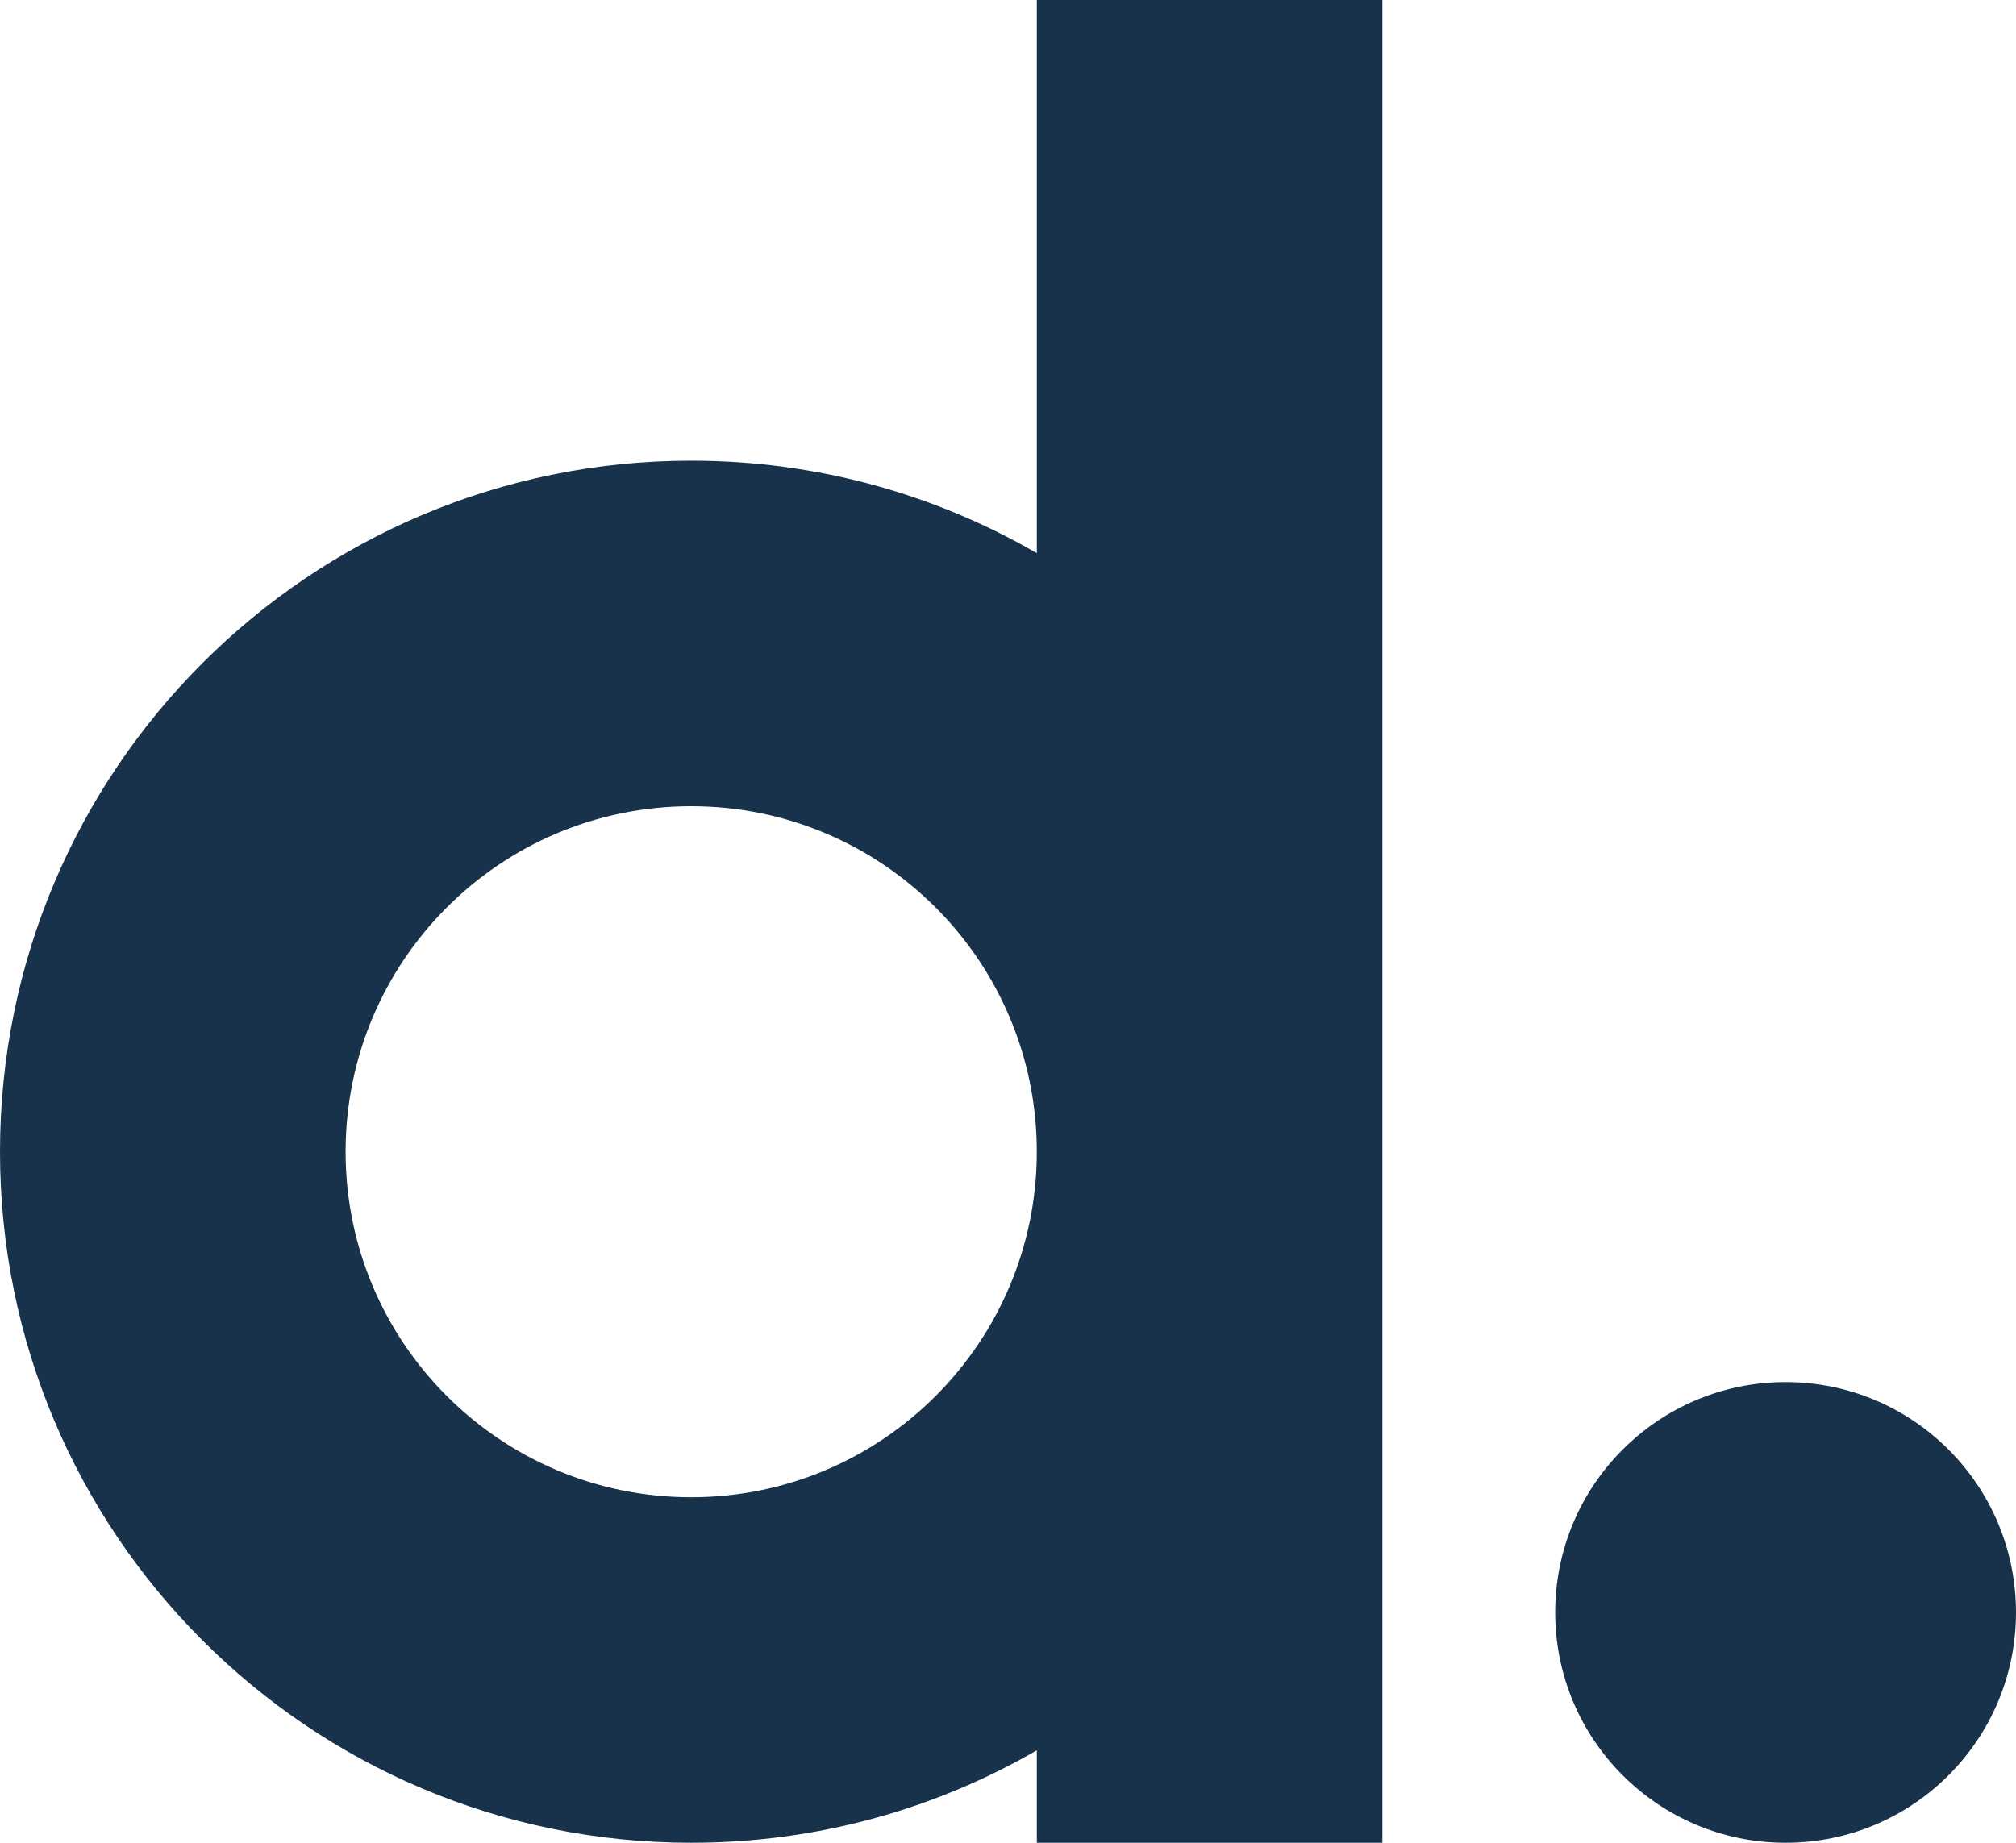
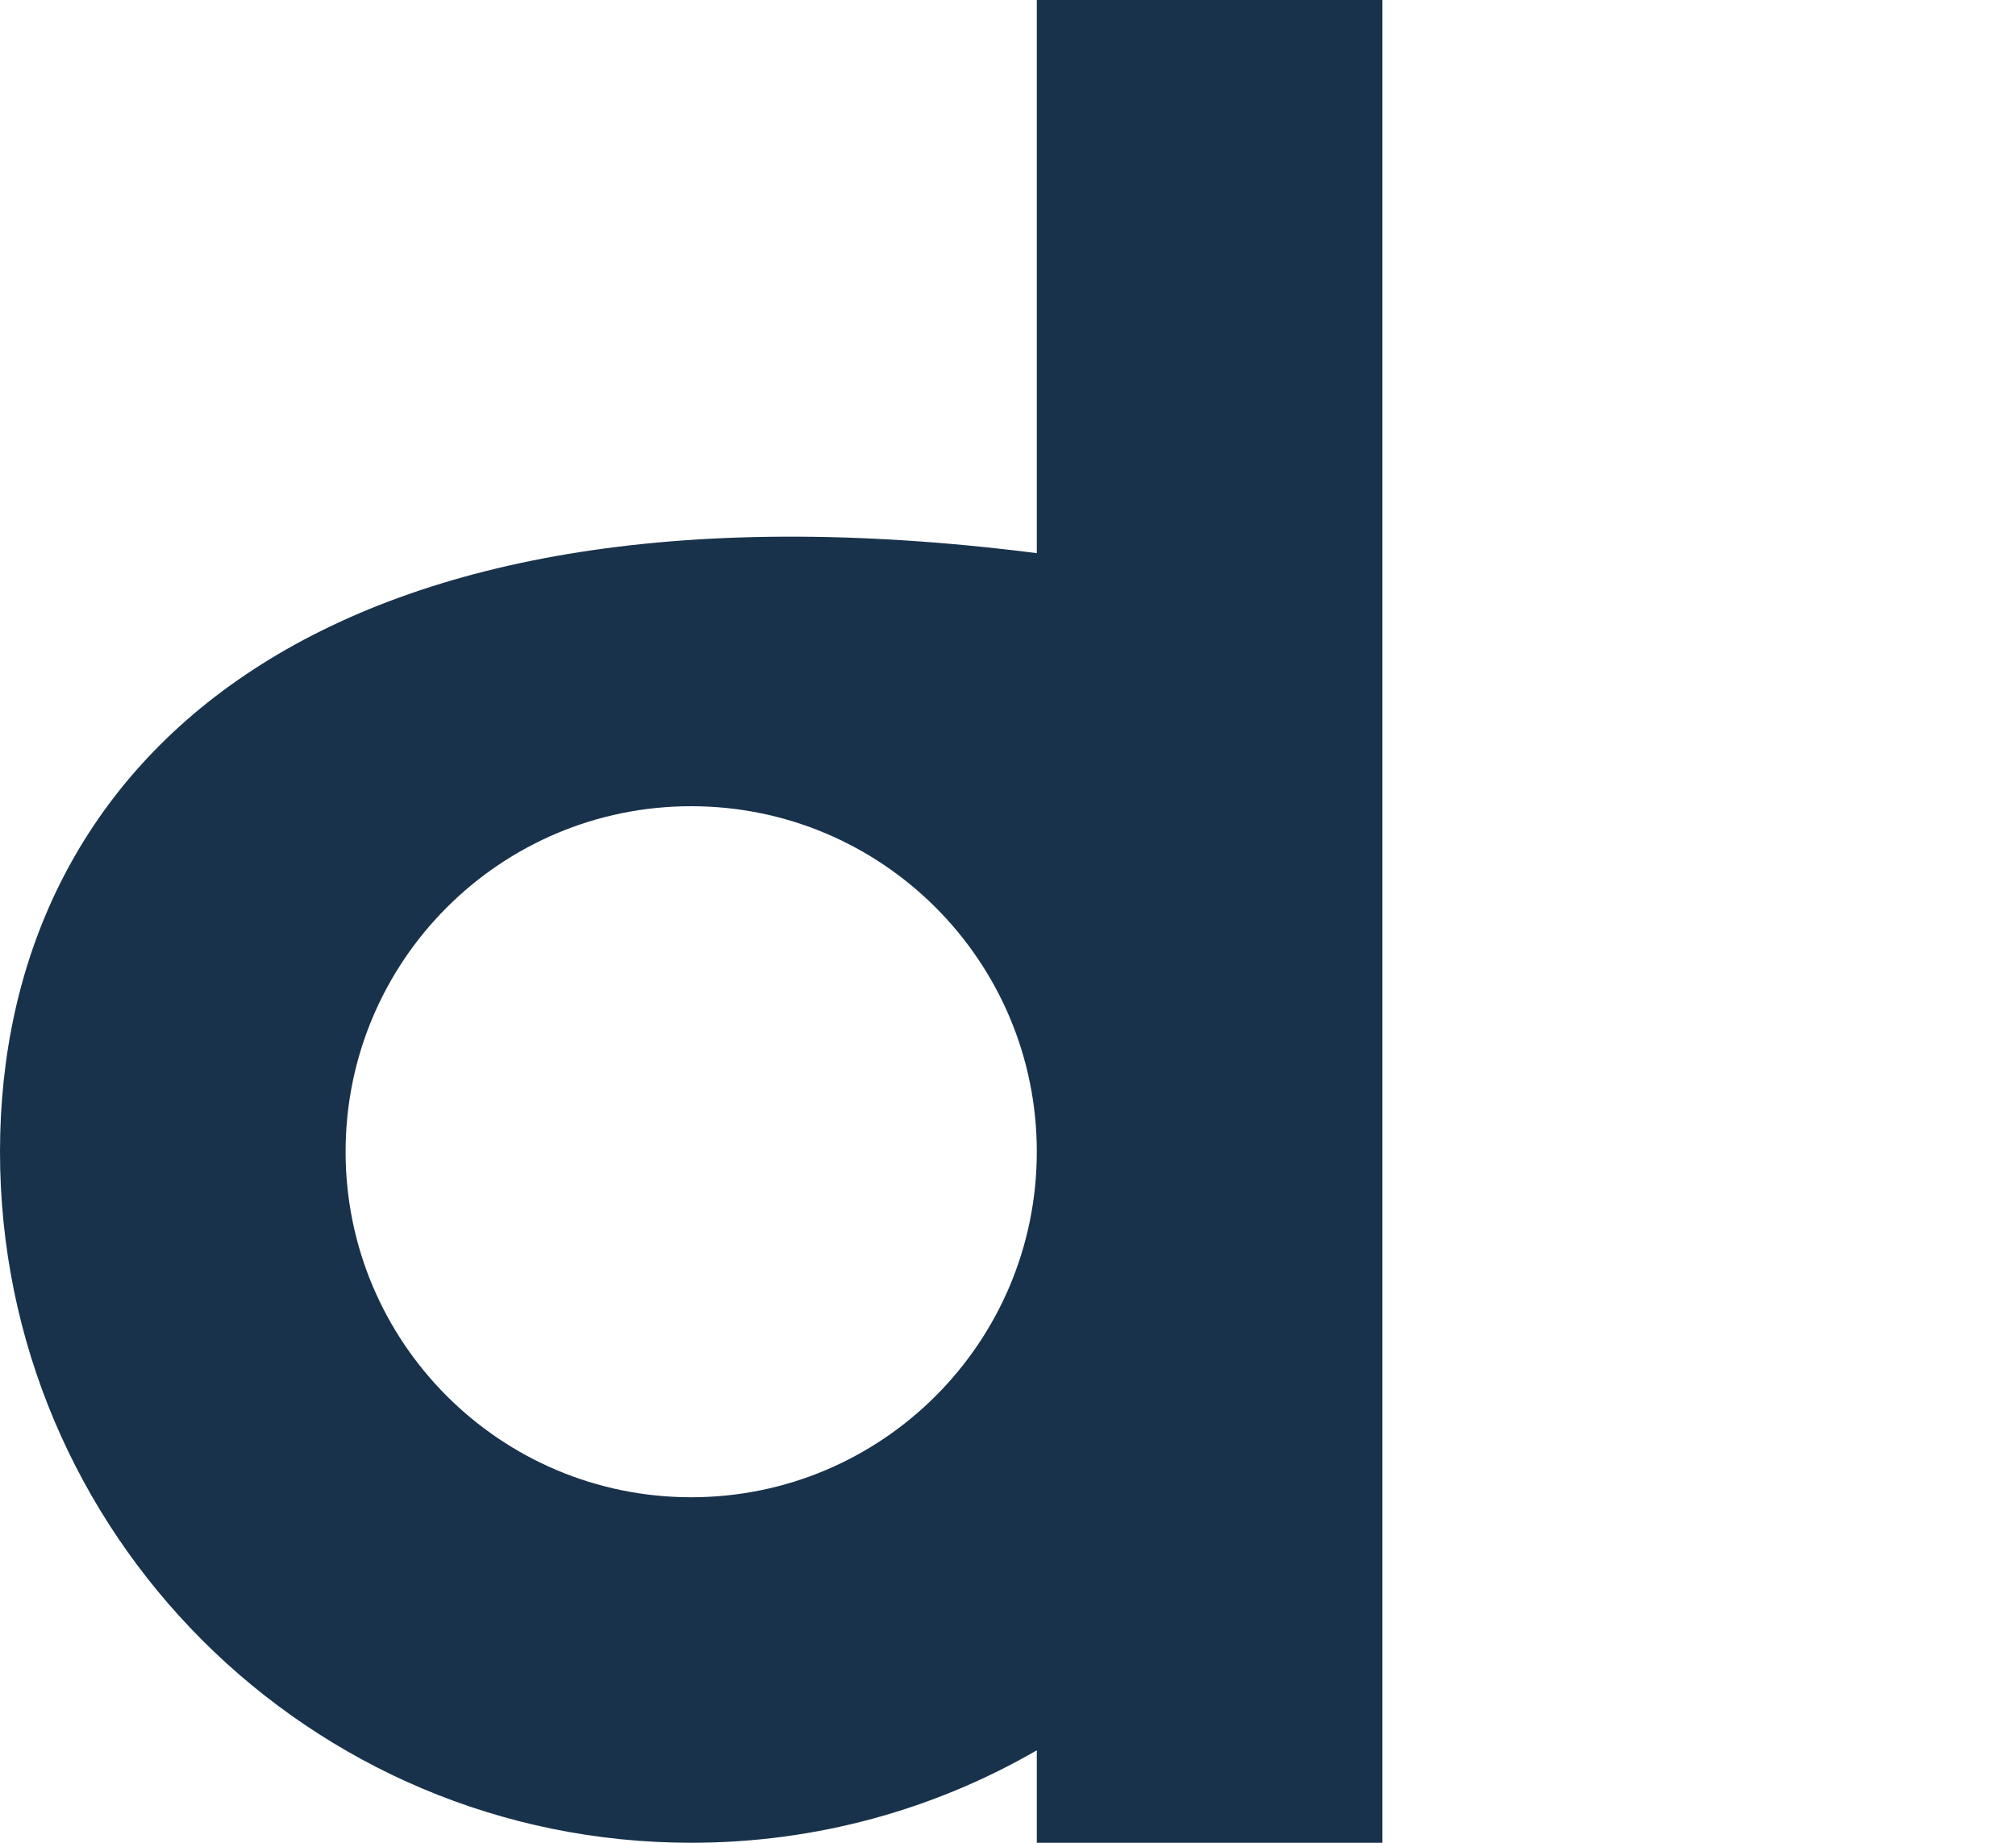
<svg xmlns="http://www.w3.org/2000/svg" id="uuid-778319a7-dd73-4049-a3e0-87aefccca70f" data-name="Layer 1" viewBox="0 0 1093.75 1000">
-   <path d="M562.5,0v300.174c-55.158-31.908-119.195-50.174-187.5-50.174C167.893,250,0,417.893,0,625s167.893,375,375,375c68.305,0,132.342-18.266,187.5-50.174v50.174h187.5V0h-187.5ZM375,812.5c-103.553,0-187.5-83.947-187.5-187.5s83.947-187.5,187.5-187.5,187.5,83.947,187.5,187.5-83.947,187.5-187.5,187.5Z" fill="#19324b" />
-   <circle cx="968.75" cy="875" r="125" fill="#19324b" />
+   <path d="M562.5,0v300.174C167.893,250,0,417.893,0,625s167.893,375,375,375c68.305,0,132.342-18.266,187.5-50.174v50.174h187.5V0h-187.5ZM375,812.5c-103.553,0-187.5-83.947-187.5-187.5s83.947-187.5,187.5-187.5,187.5,83.947,187.5,187.5-83.947,187.5-187.5,187.5Z" fill="#19324b" />
</svg>